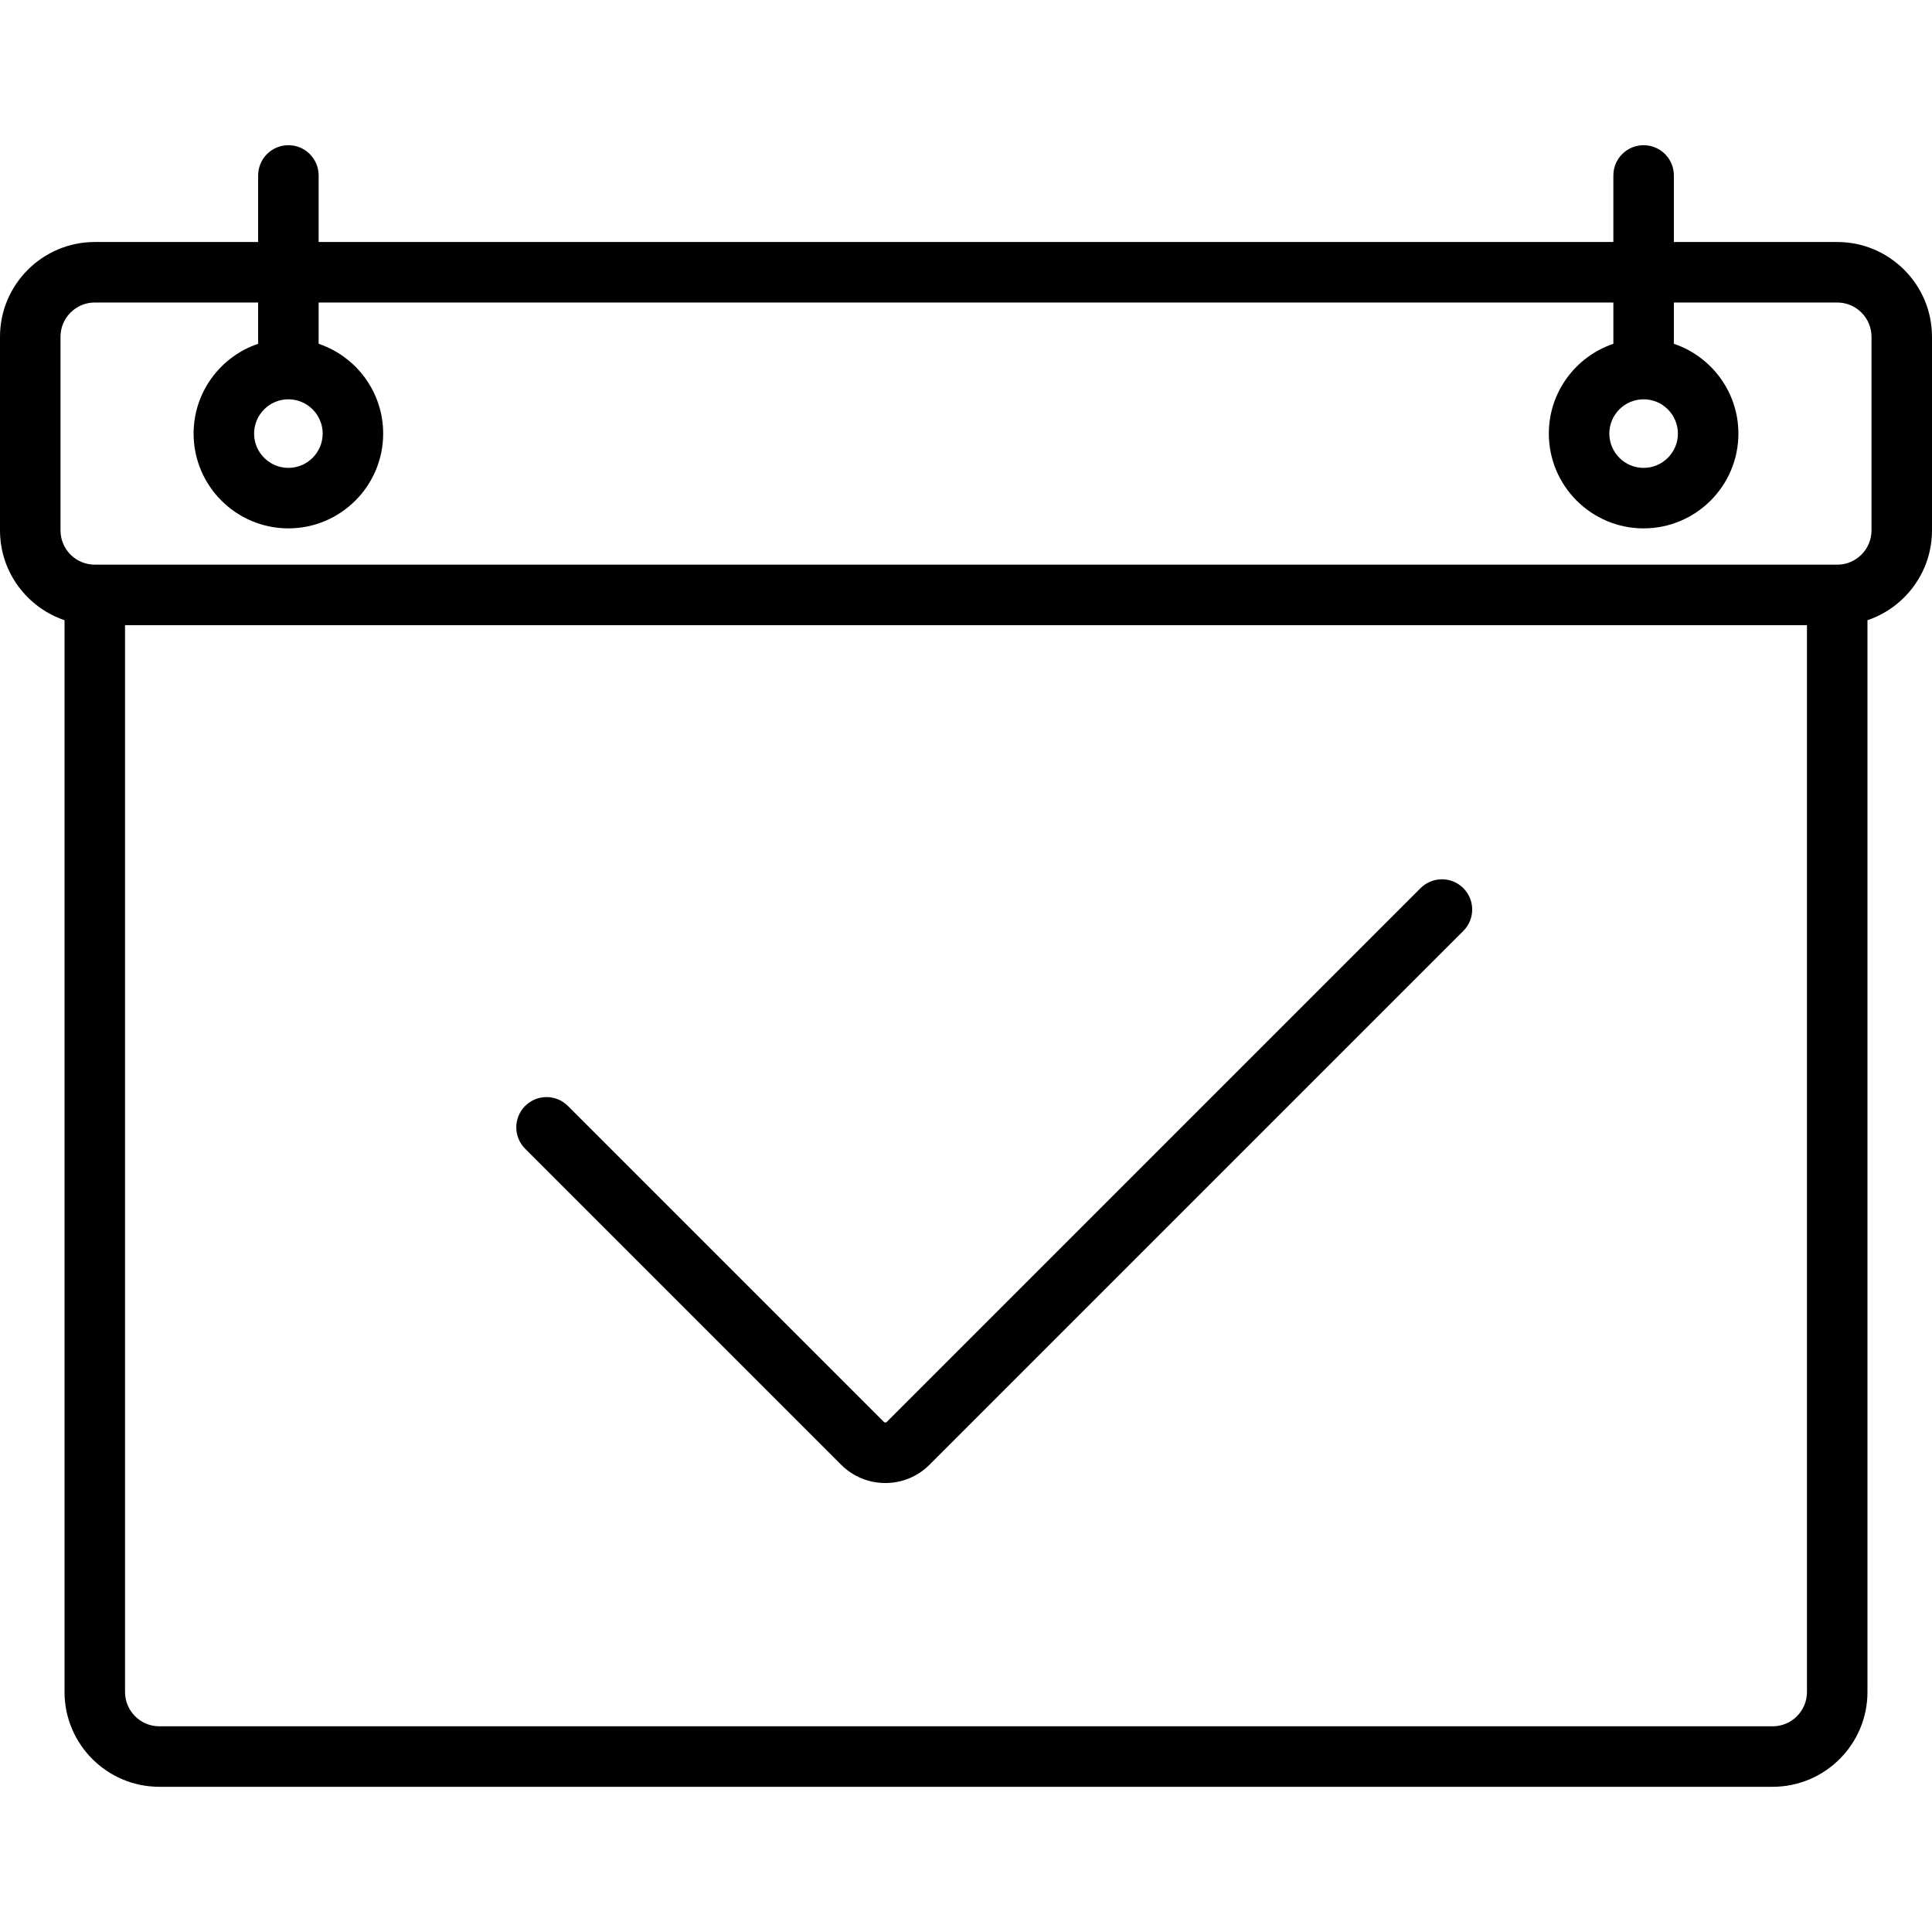
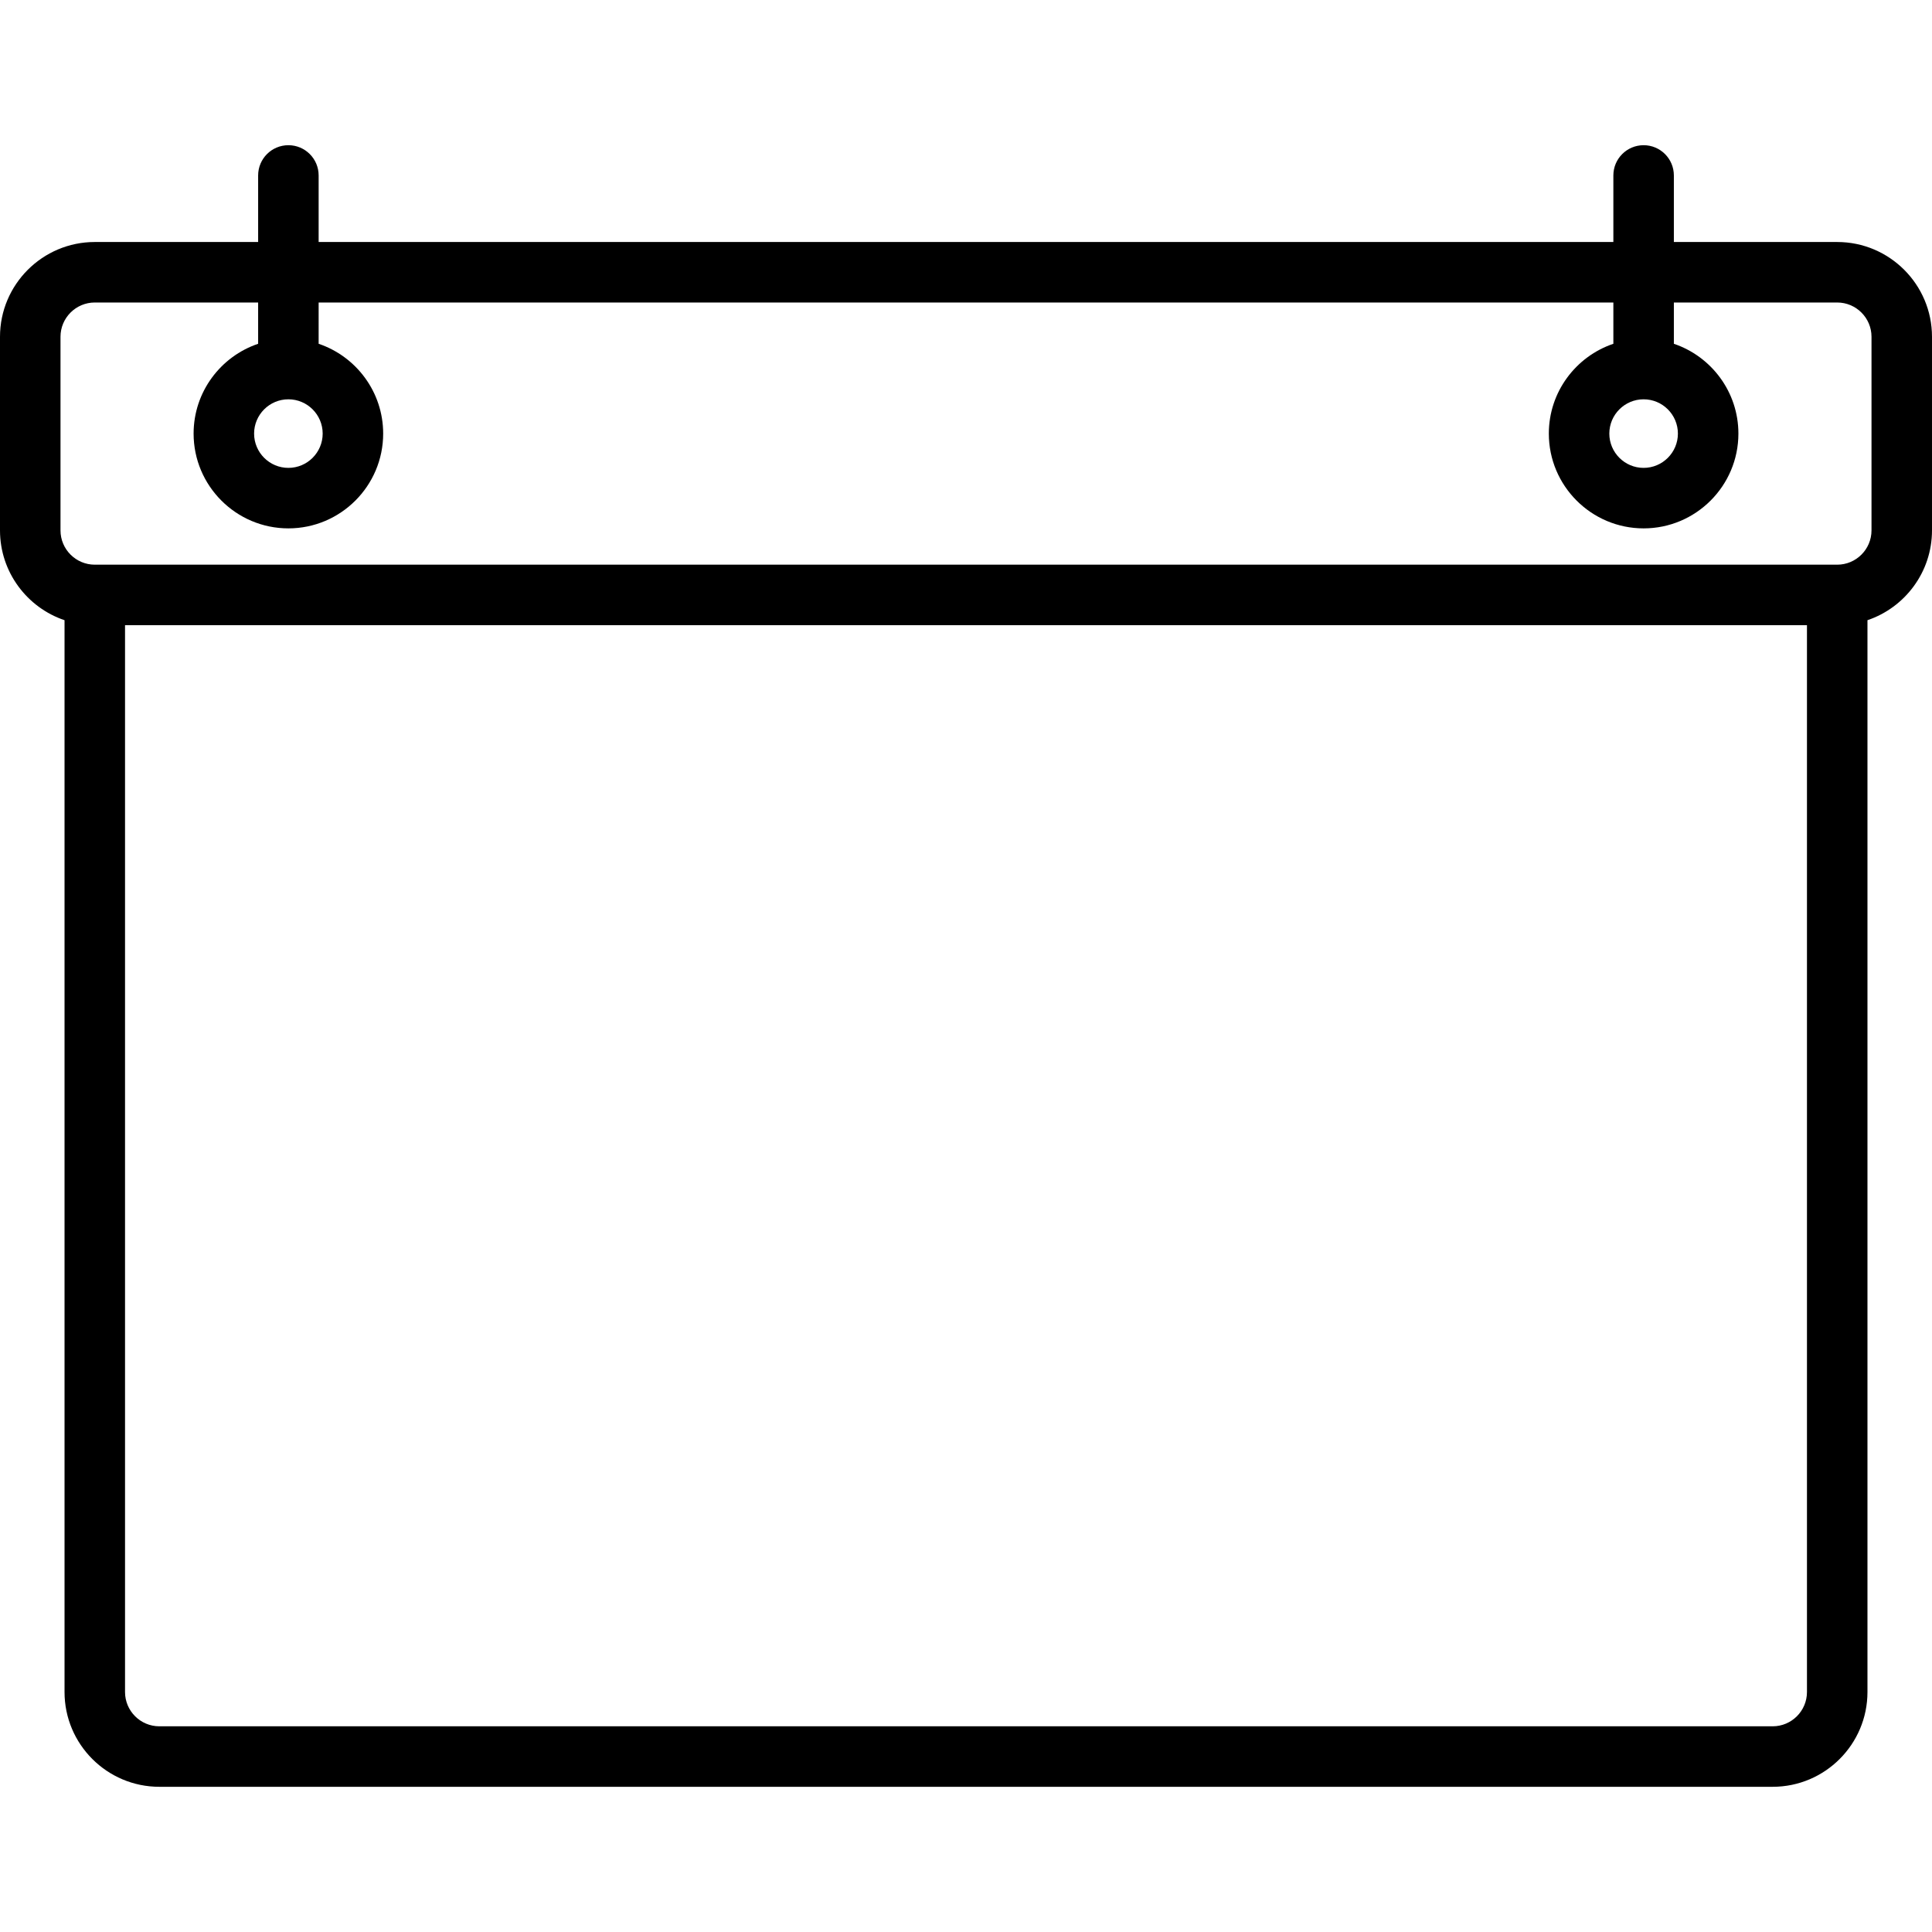
<svg xmlns="http://www.w3.org/2000/svg" fill="#000000" height="800px" width="800px" version="1.1" id="Layer_1" viewBox="0 0 512 512" xml:space="preserve">
  <g>
    <g>
-       <path d="M387.799,235.367c-3.131-3.131-8.208-3.131-11.338,0L235.001,376.828c-0.208,0.207-0.547,0.207-0.756,0l-83.74-83.74    c-3.131-3.131-8.207-3.131-11.337,0c-3.131,3.131-3.131,8.207,0,11.337l83.74,83.74c3.129,3.13,7.29,4.853,11.715,4.853    c4.425,0,8.586-1.723,11.715-4.853l141.461-141.461C390.93,243.573,390.93,238.497,387.799,235.367z" />
-     </g>
+       </g>
  </g>
  <g>
    <g>
      <path d="M486.881,64.134h-43.29V46.497c0-4.427-3.589-8.017-8.017-8.017c-4.427,0-8.017,3.589-8.017,8.017v17.637H84.443V46.497    c0-4.427-3.589-8.017-8.017-8.017s-8.017,3.589-8.017,8.017v17.637h-43.29C11.268,64.134,0,75.402,0,89.253v51.307    c0,11.048,7.172,20.446,17.102,23.8v284.041c0,13.851,11.268,25.119,25.119,25.119h427.557c13.851,0,25.119-11.268,25.119-25.119    V164.359c9.93-3.354,17.102-12.752,17.102-23.8V89.253C512,75.402,500.732,64.134,486.881,64.134z M435.574,105.82    c5.01,0,9.086,4.076,9.086,9.086s-4.076,9.086-9.086,9.086c-5.01,0-9.086-4.076-9.086-9.086S430.564,105.82,435.574,105.82z     M76.426,105.82c5.01,0,9.086,4.076,9.086,9.086s-4.076,9.086-9.086,9.086s-9.086-4.076-9.086-9.086S71.416,105.82,76.426,105.82z     M478.864,448.401c0,5.01-4.076,9.086-9.086,9.086H42.221c-5.01,0-9.086-4.076-9.086-9.086V165.679h445.729V448.401z     M495.967,140.56c0,5.01-4.076,9.086-9.086,9.086H25.119c-5.01,0-9.086-4.076-9.086-9.086V89.253c0-5.01,4.076-9.086,9.086-9.086    h43.29v10.939c-9.93,3.354-17.102,12.752-17.102,23.8c0,13.851,11.268,25.119,25.119,25.119s25.119-11.268,25.119-25.119    c0-11.048-7.172-20.446-17.102-23.8V80.167h343.115v10.939c-9.93,3.354-17.102,12.752-17.102,23.8    c0,13.851,11.268,25.119,25.119,25.119c13.851,0,25.119-11.268,25.119-25.119c0-11.048-7.172-20.446-17.102-23.8V80.167h43.29    c5.01,0,9.086,4.076,9.086,9.086V140.56z" />
    </g>
  </g>
</svg>